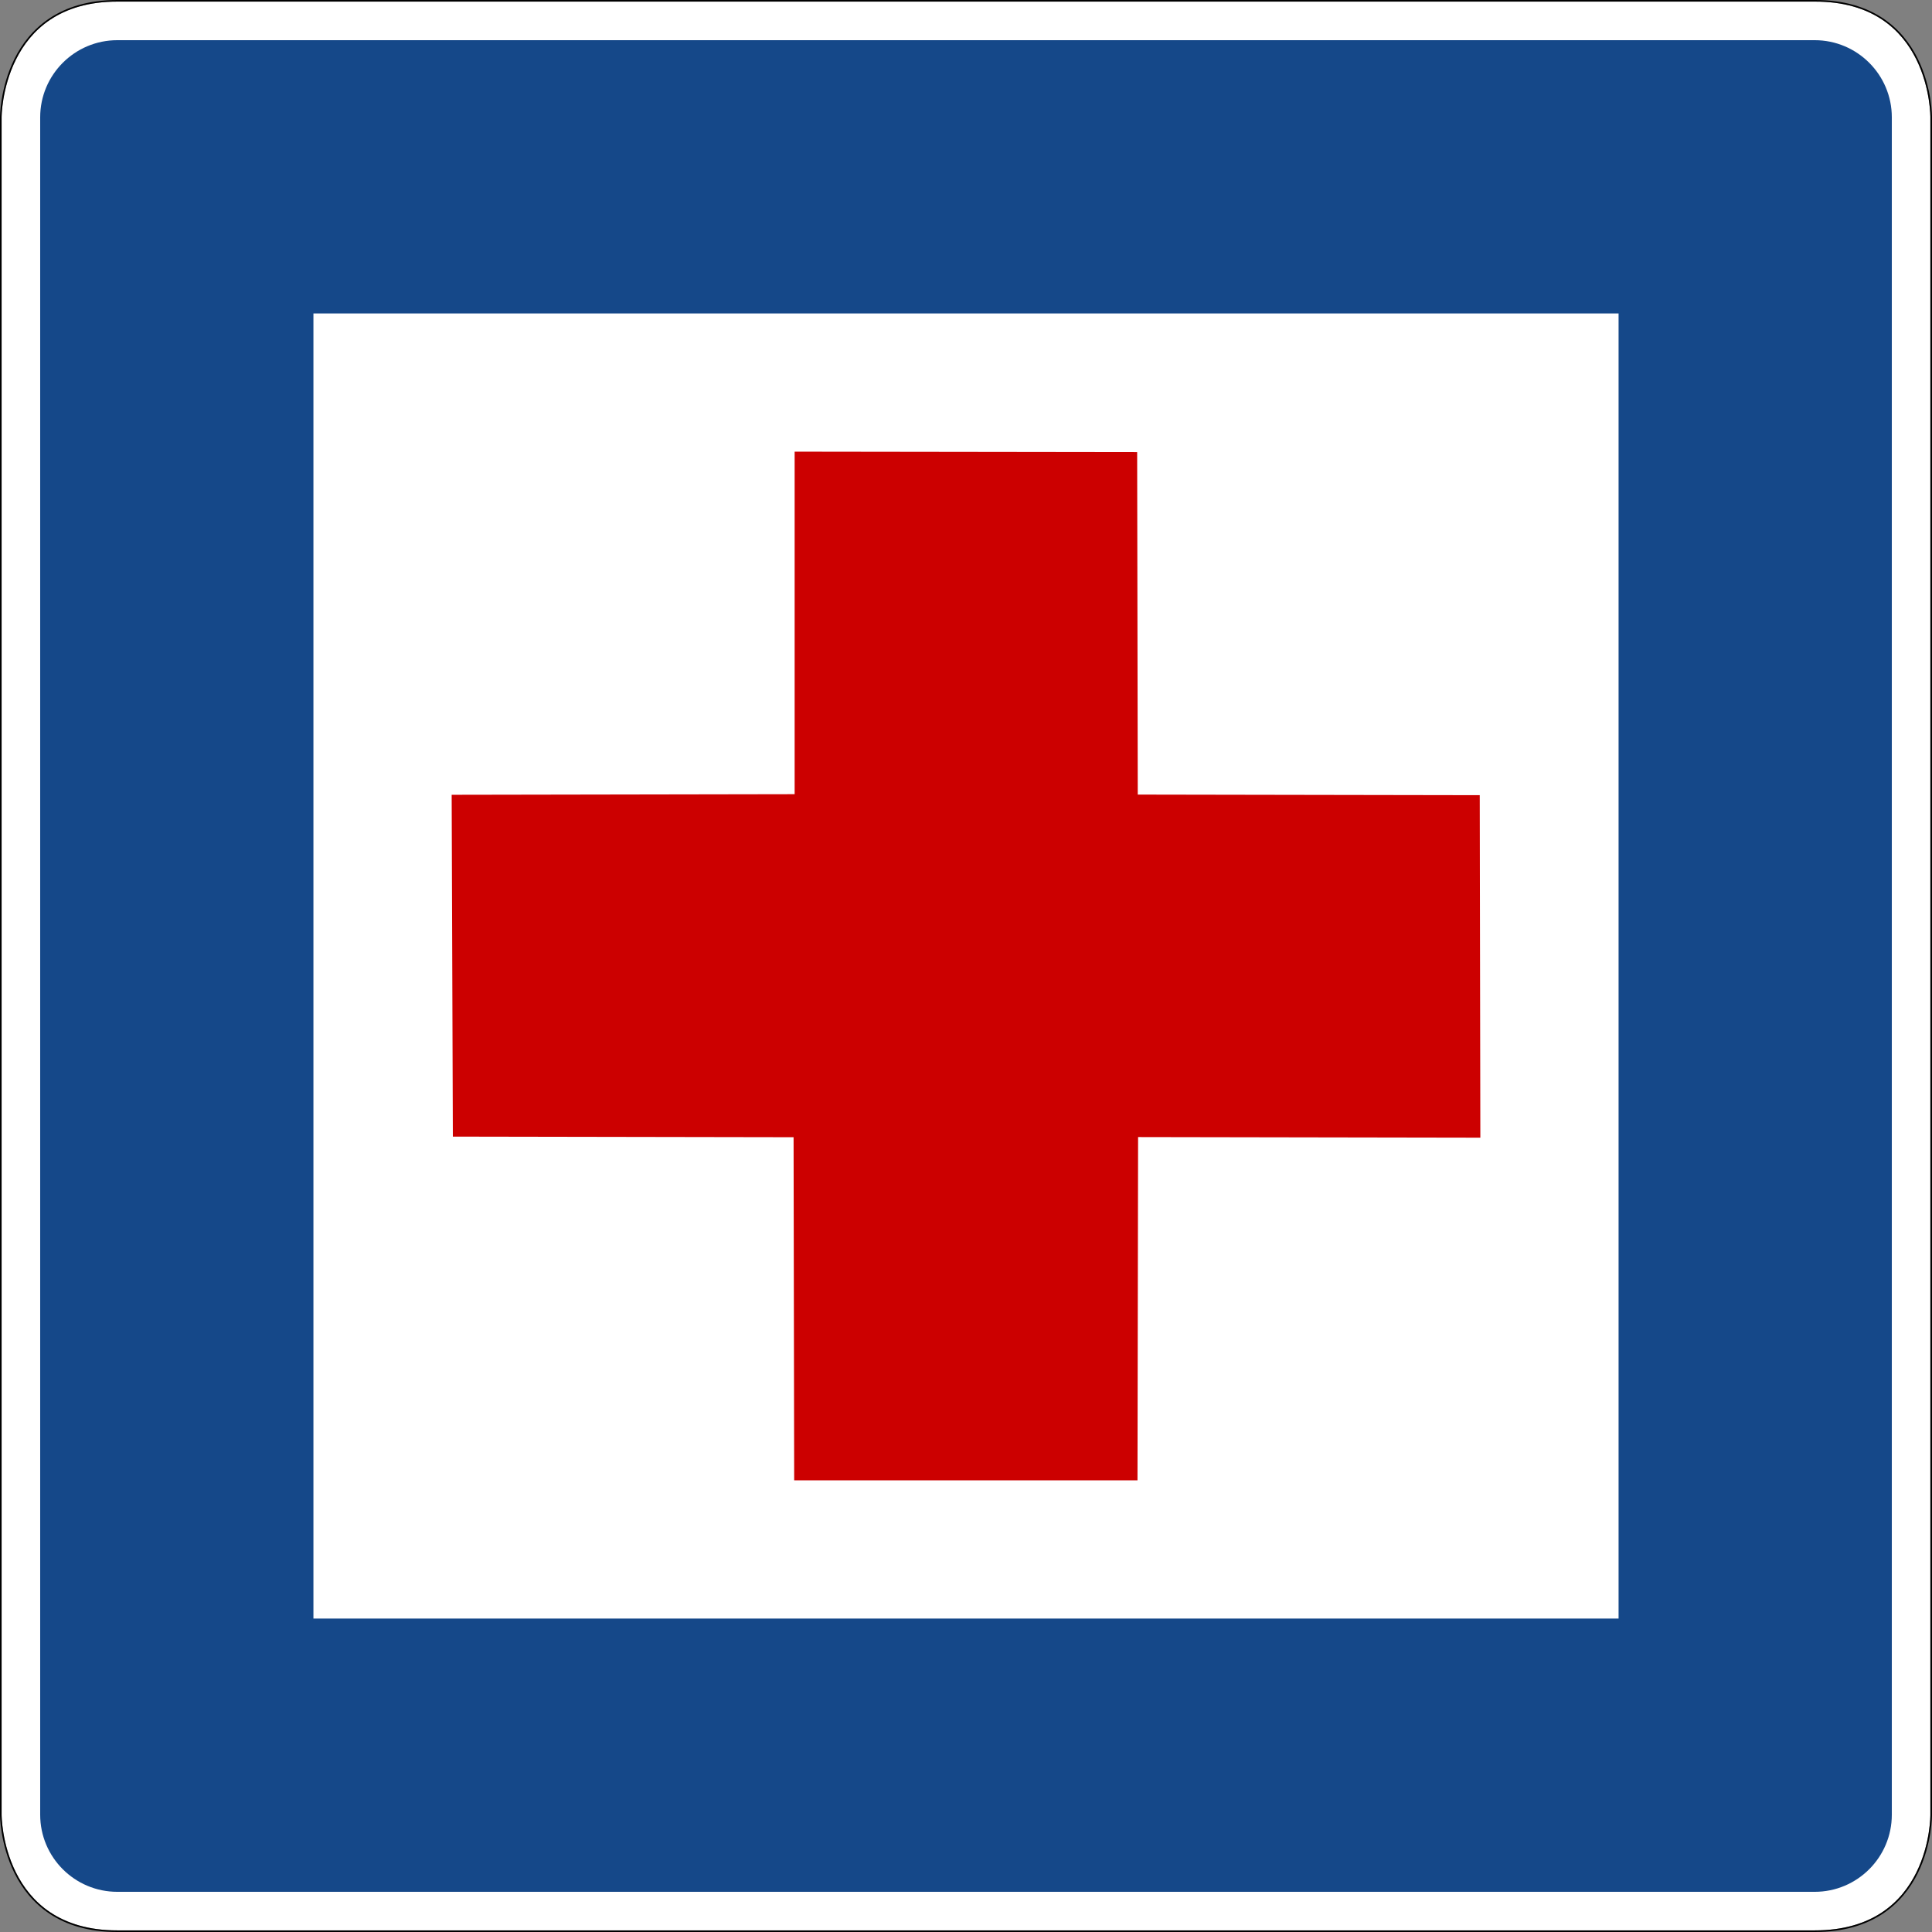
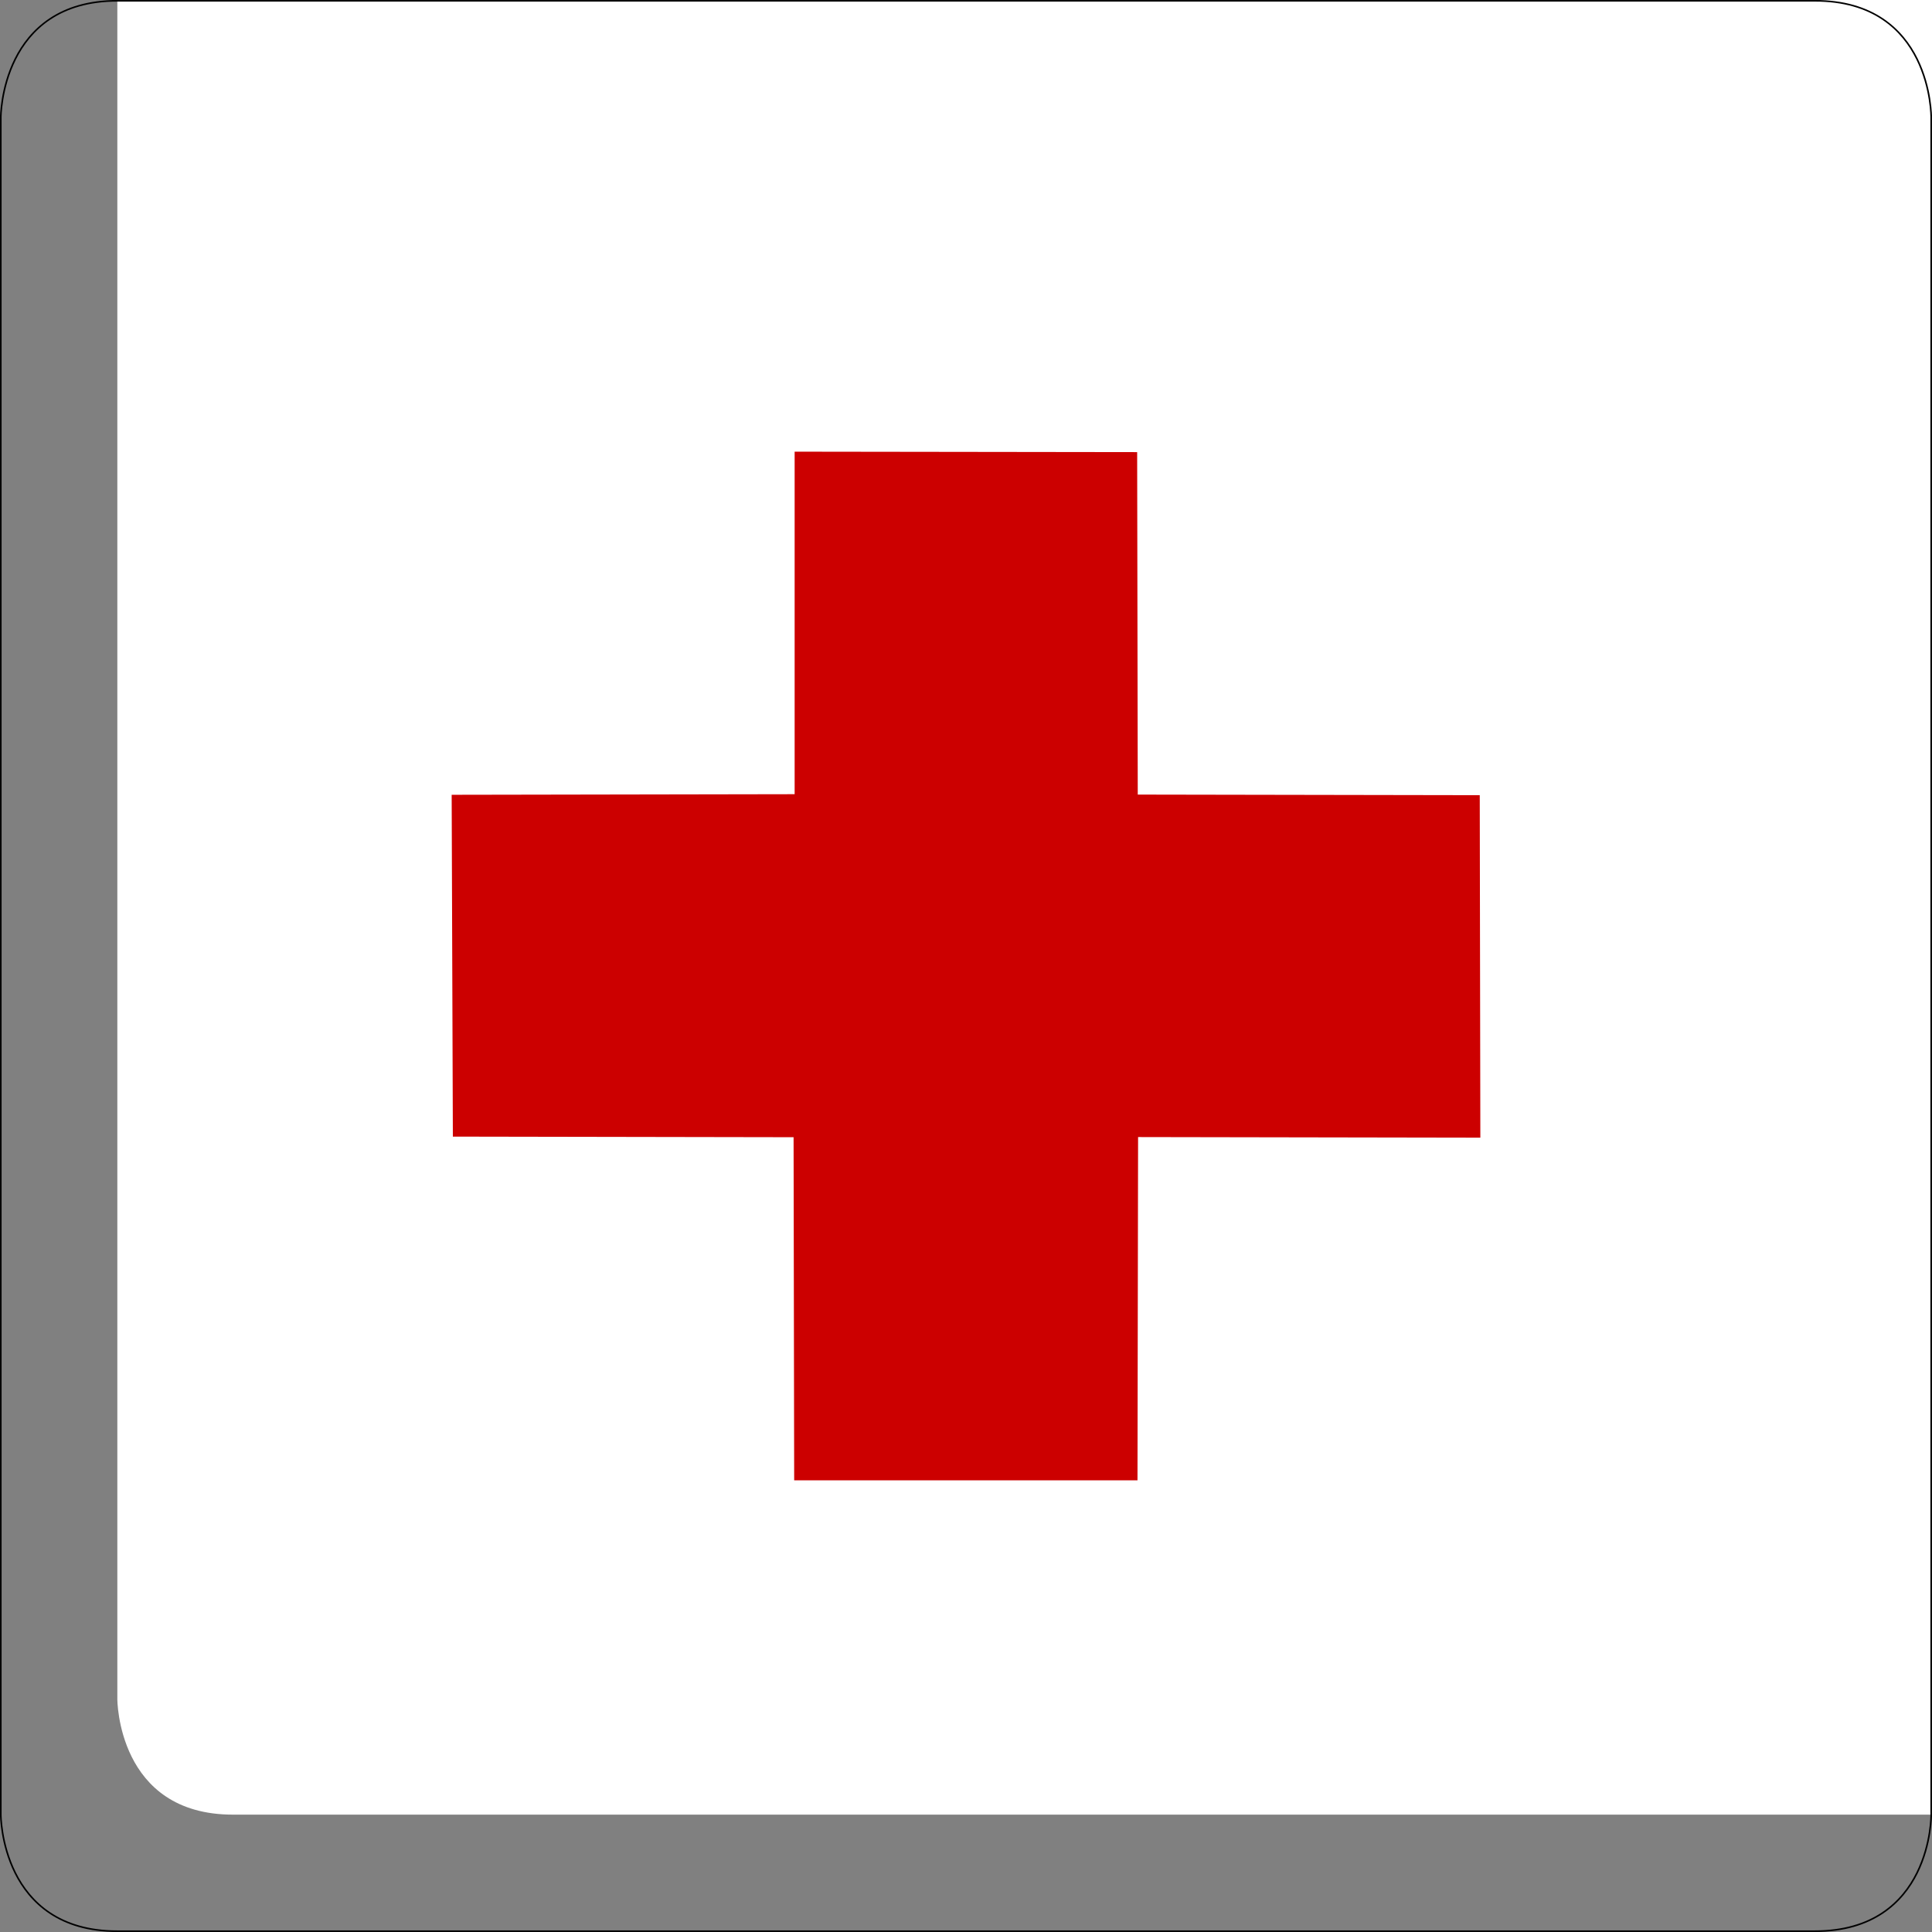
<svg xmlns="http://www.w3.org/2000/svg" viewBox="0 0 601 601" height="601" width="601" xml:space="preserve" version="1.1" id="svg4203">
  <rect x="0" y="0" width="601" height="601" fill="#808080" stroke="none" />
  <defs id="defs4207" />
  <g transform="matrix(1.25,0,0,-1.25,0,601)" id="g4211">
    <g id="g4213">
-       <path id="path4215" style="fill:#ffffff;fill-opacity:1;fill-rule:nonzero;stroke:none" d="M 29.199,480.402 C 0.336,480.417 0.398,451.597 0.398,451.597 l 0,-422.398 c 0,0 -0.062,-28.825 28.801,-28.797 l 422.403,0 c 29.05,-0.031 28.796,28.797 28.796,28.797 l 0,422.398 c 0,0 0.239,28.899 -28.796,28.805 l -422.403,0 z" />
-       <path id="path4217" style="fill:#154889;fill-opacity:1;fill-rule:nonzero;stroke:none" d="M 29.199,470.8 C 18.598,470.8 10,462.203 10,451.601 L 10,29.199 c 0,-10.61 8.598,-19.2 19.199,-19.2 l 422.403,0 c 10.601,0 19.199,8.59 19.199,19.2 l 0,422.402 c 0,10.602 -8.598,19.199 -19.199,19.199 l -422.403,0 z m 48.801,-68 324.801,0 0,-324.801 -324.801,0 0,324.801 z" />
+       <path id="path4215" style="fill:#ffffff;fill-opacity:1;fill-rule:nonzero;stroke:none" d="M 29.199,480.402 l 0,-422.398 c 0,0 -0.062,-28.825 28.801,-28.797 l 422.403,0 c 29.05,-0.031 28.796,28.797 28.796,28.797 l 0,422.398 c 0,0 0.239,28.899 -28.796,28.805 l -422.403,0 z" />
      <path id="path4219" style="fill:#000000;fill-opacity:1;fill-rule:nonzero;stroke:none" d="M 29.199,480.8 C 14.633,480.808 7.258,473.484 3.617,466.183 -0.023,458.882 0,451.593 0,451.593 L 0,29.199 c 0,0 -0.02,-7.289 3.617,-14.586 C 7.258,7.312 14.633,-0.012 29.199,-0.001 l 422.403,0 c 14.656,-0.015 22.035,7.313 25.652,14.614 3.613,7.297 3.547,14.582 3.547,14.586 l 0,422.398 c 0,0.004 0.062,7.309 -3.555,14.613 -3.617,7.309 -10.996,14.637 -25.644,14.59 l -422.403,0 z m 0,-0.398 422.403,0 c 29.035,0.094 28.796,-28.805 28.796,-28.805 l 0,-422.398 c 0,0 0.254,-28.828 -28.796,-28.797 l -422.403,0 C 0.336,0.374 0.398,29.199 0.398,29.199 l 0,422.398 c 0,0 -0.062,28.82 28.801,28.805 z" />
      <path id="path4221" style="fill:#cc0000;fill-opacity:1;fill-rule:evenodd;stroke:none" d="m 197.754,368.398 0,-85.242 -85.352,-0.149 0.297,-85.066 84.793,-0.149 0.149,-85.394 85.437,0 0.149,85.43 85.175,-0.149 -0.148,85.231 -85.109,0.148 -0.149,85.227 -85.242,0.113 z" />
    </g>
  </g>
</svg>